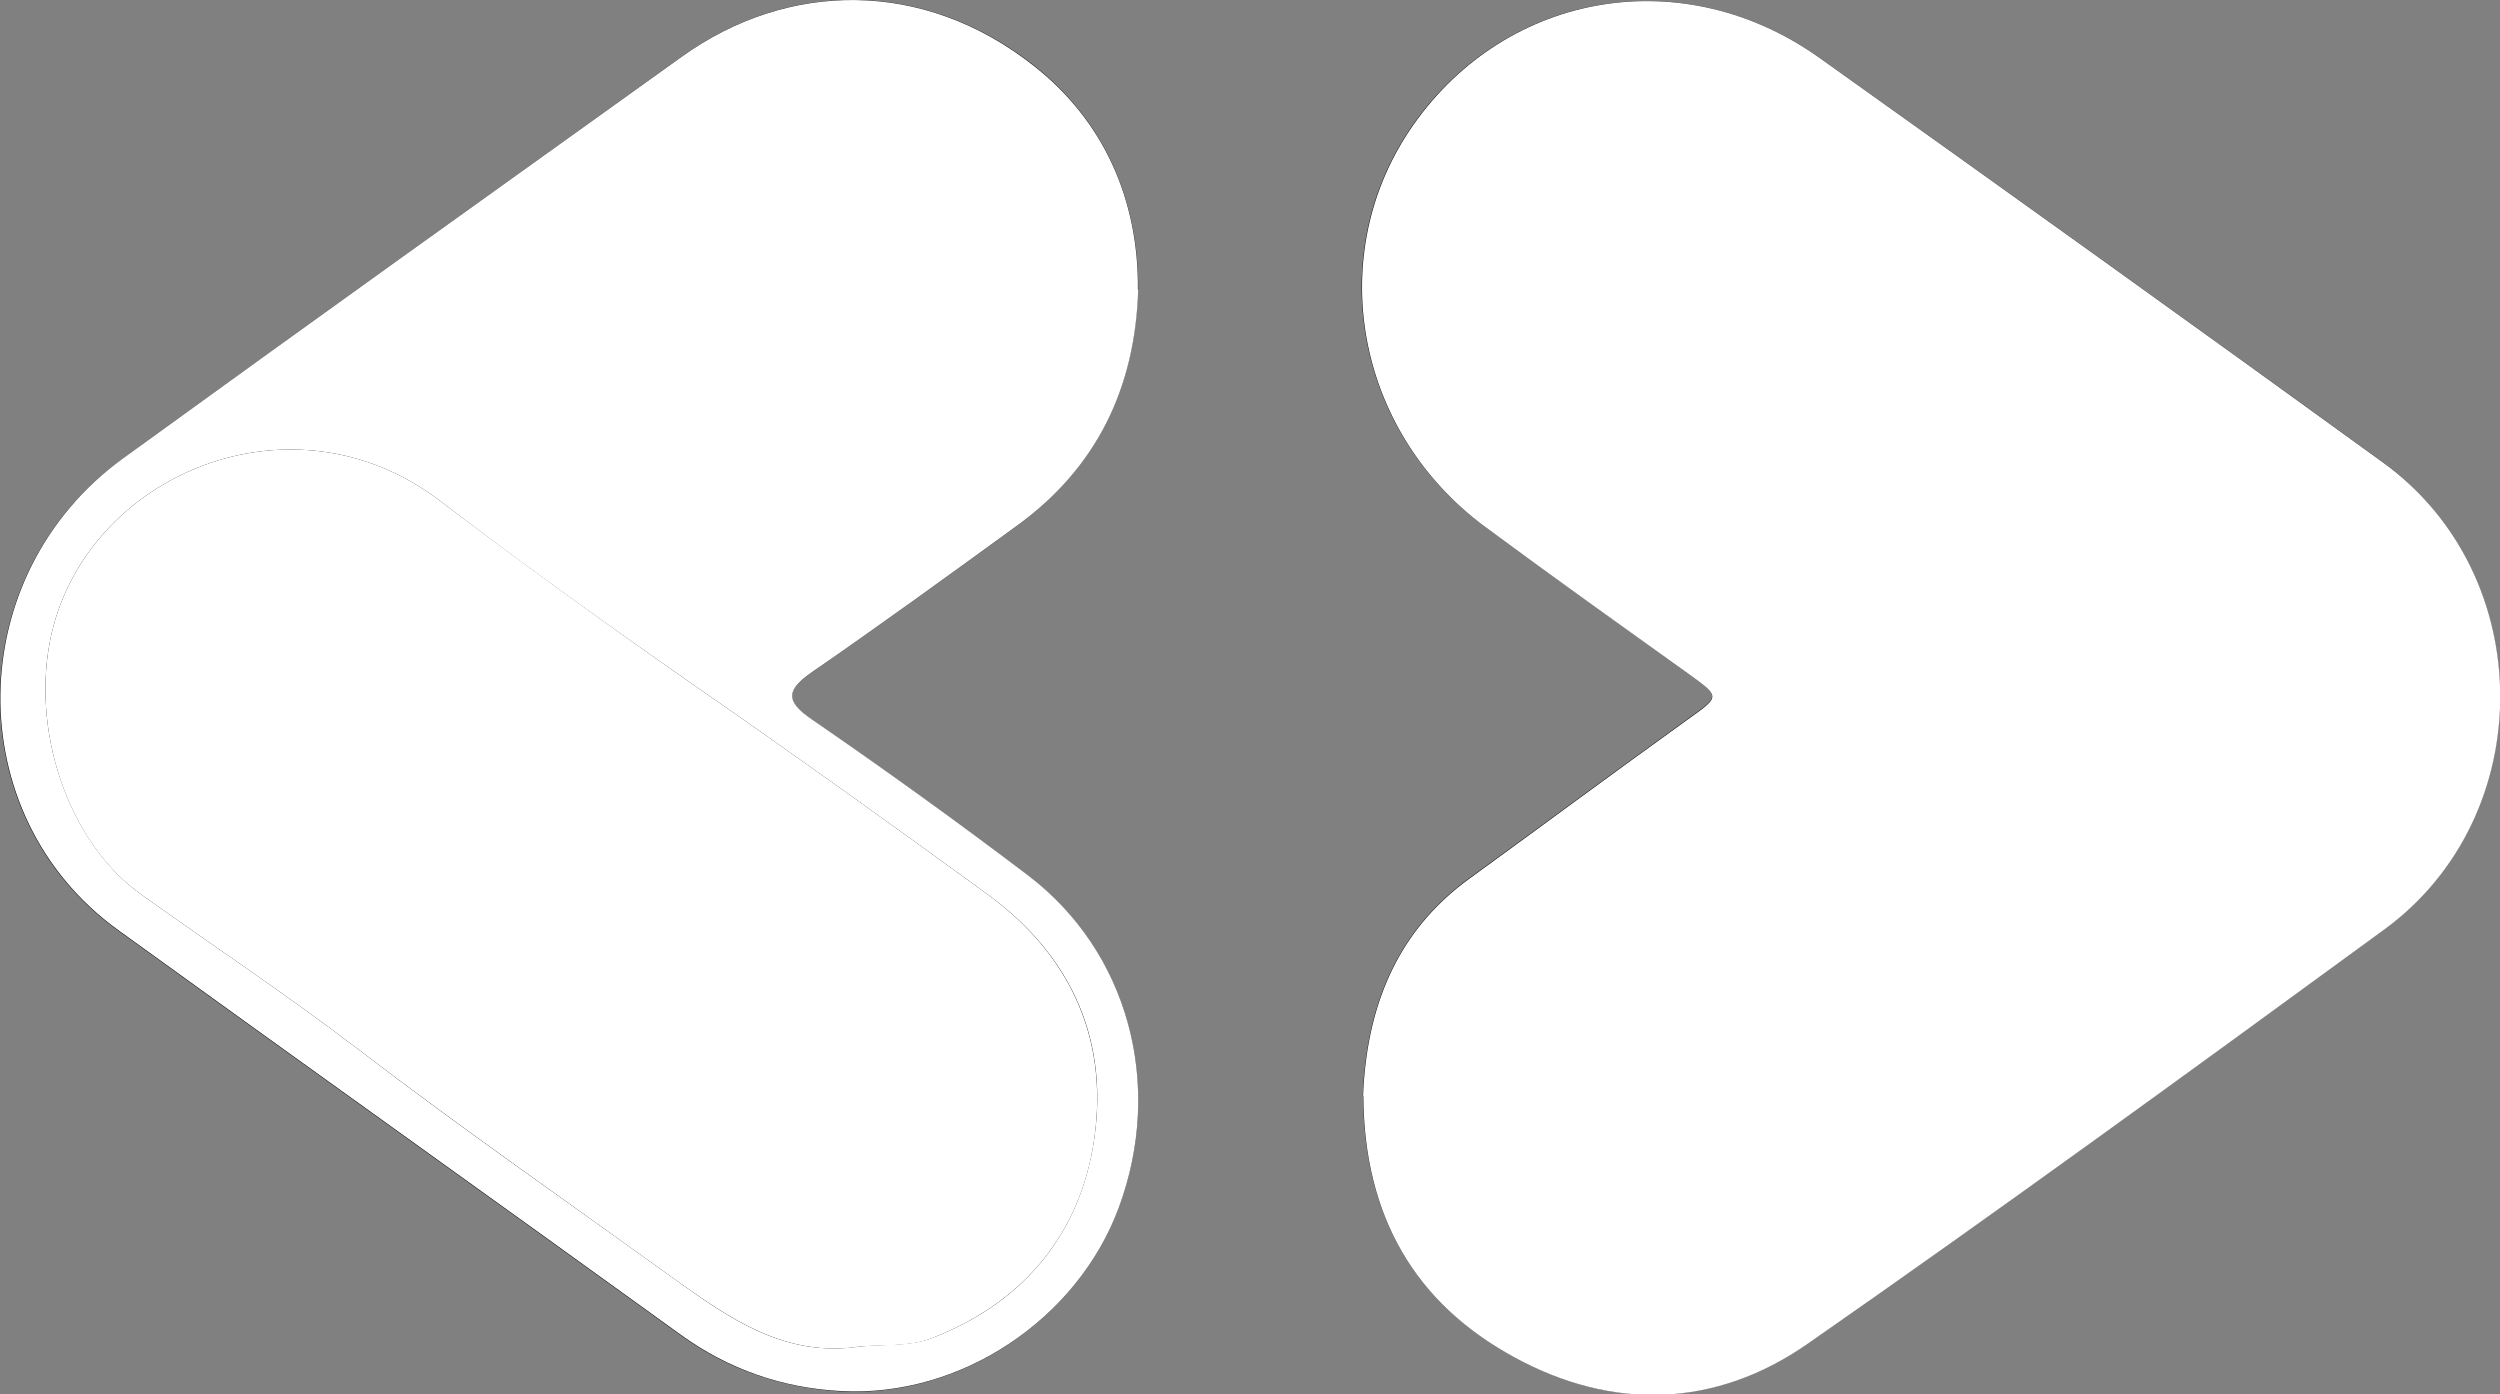
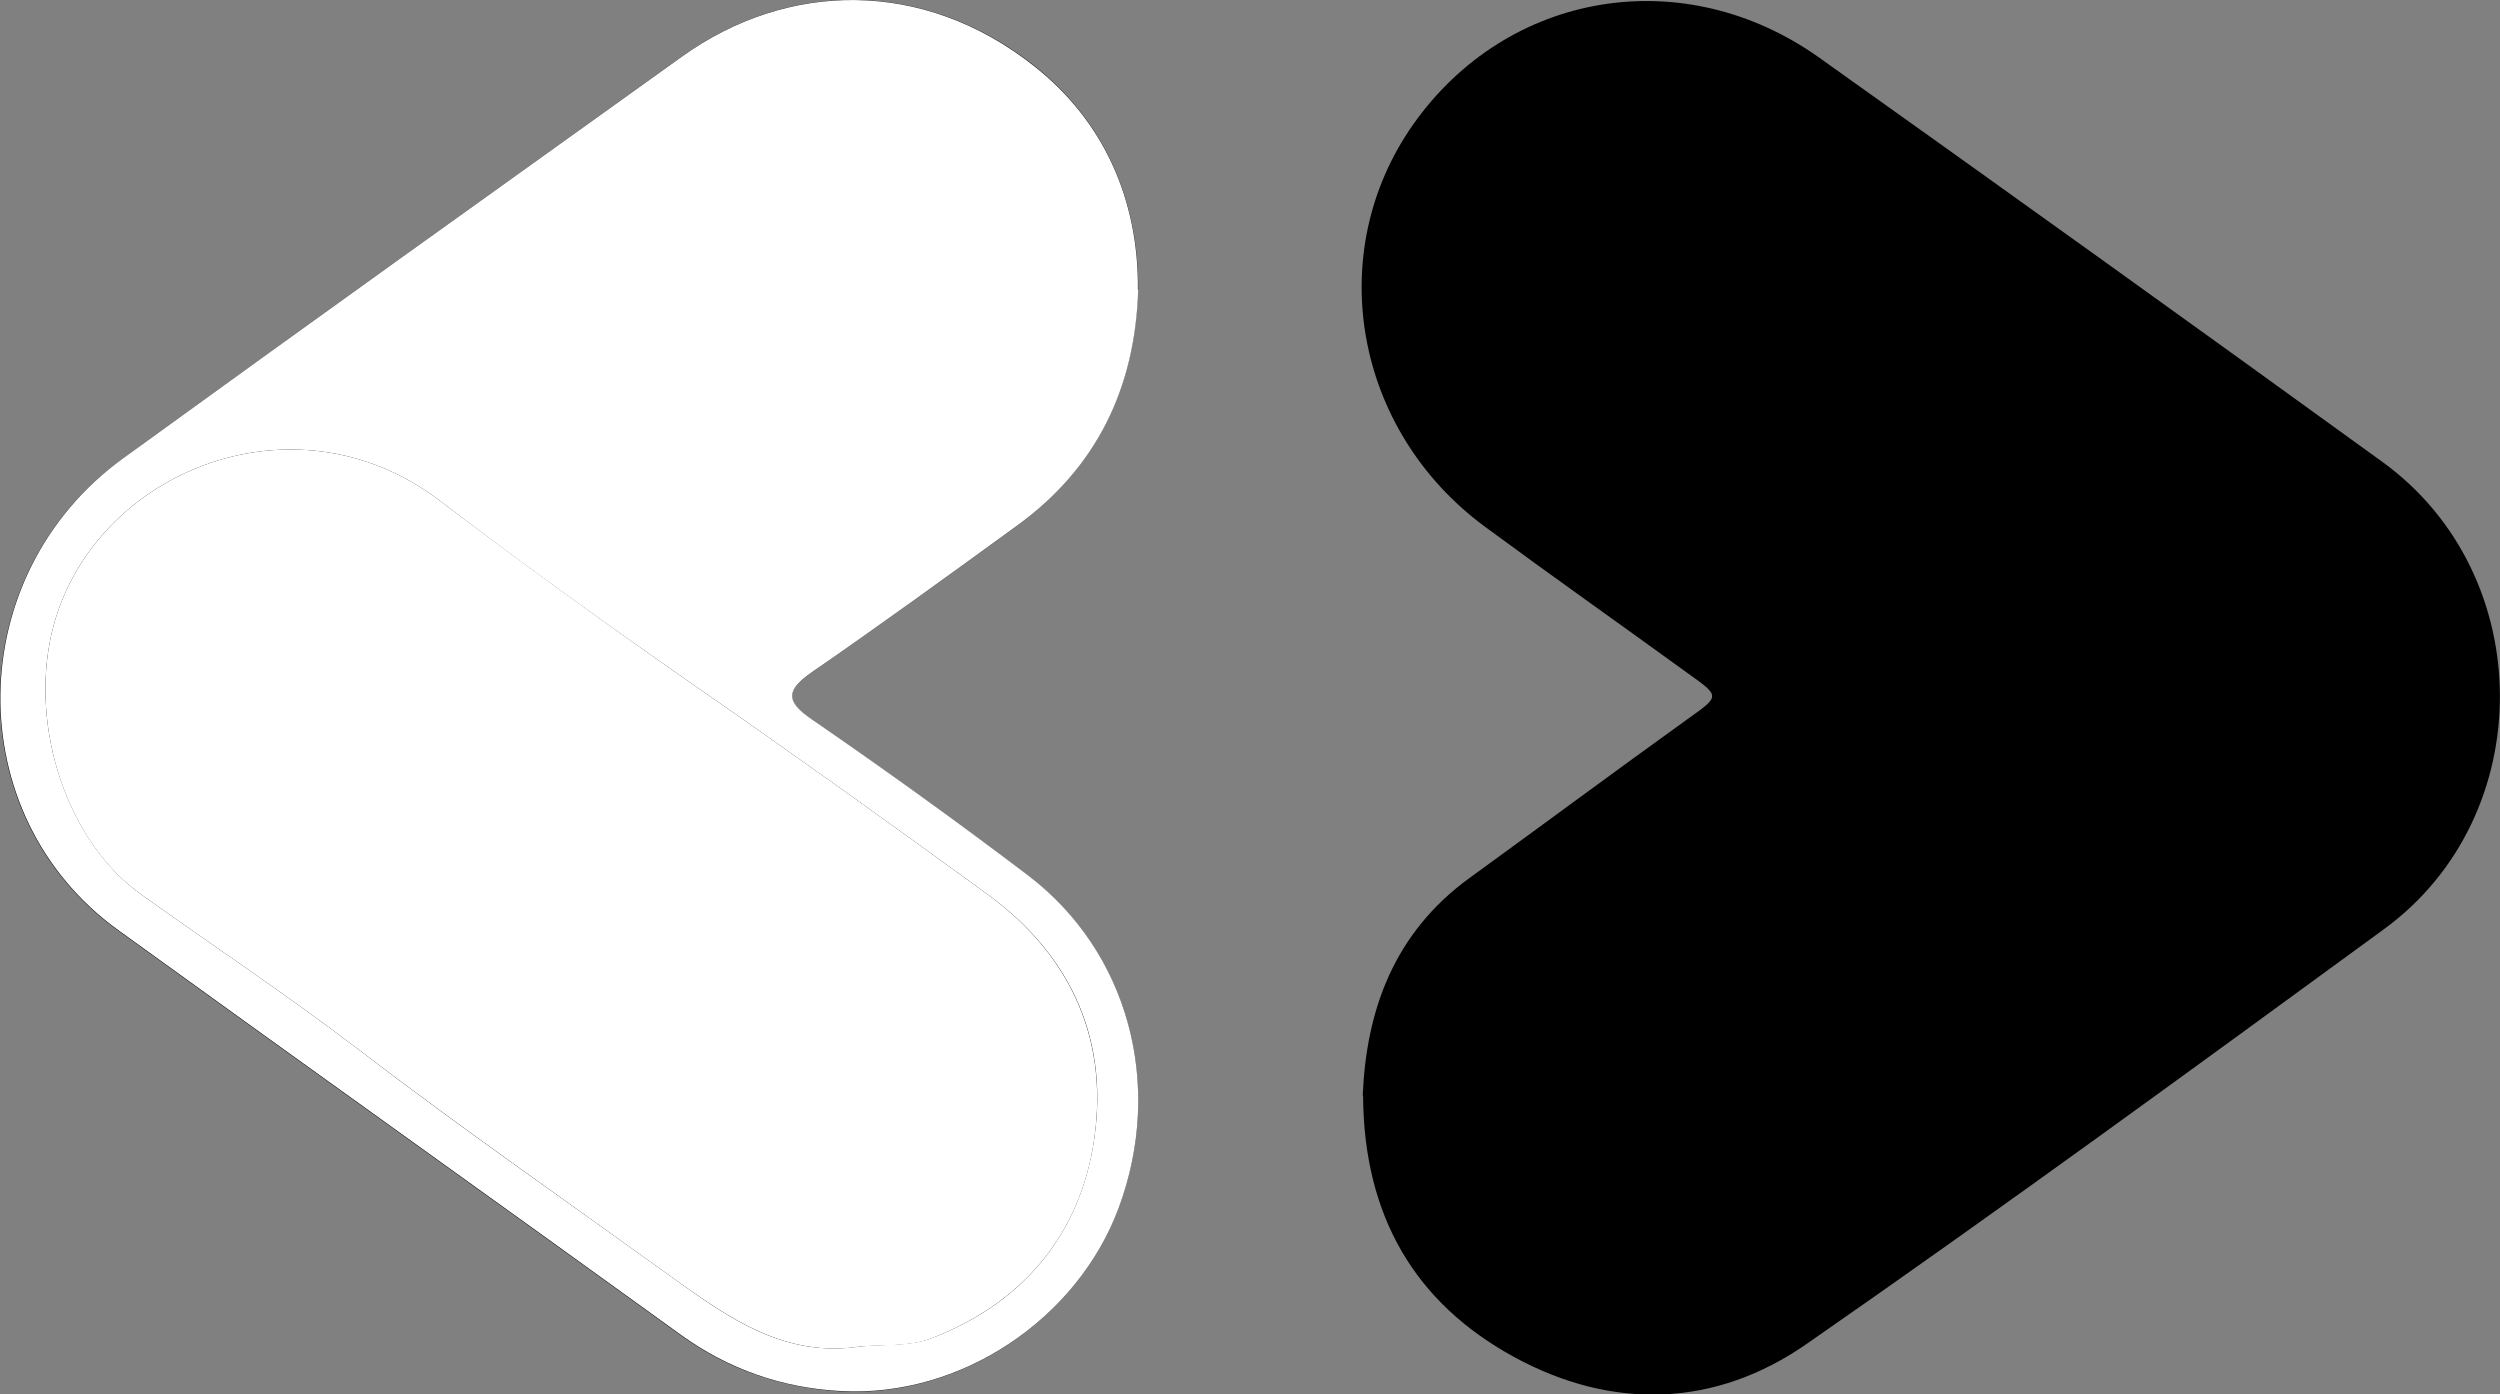
<svg xmlns="http://www.w3.org/2000/svg" width="52" height="29" viewBox="0 0 52 29" fill="none">
  <rect x="0" y="0" width="52" height="29" fill="#808080" stroke="none" />
  <g clip-path="url(#clip0_640_35182)">
    <path d="M28.352 22.788C28.365 25.3 29.436 27.104 31.494 28.226C33.538 29.341 35.681 29.276 37.582 27.951C41.626 25.143 45.611 22.231 49.589 19.325C52.816 16.97 52.797 11.958 49.557 9.61C45.663 6.789 41.757 3.988 37.843 1.201C35.021 -0.807 31.357 -0.19 29.397 2.585C27.515 5.254 28.162 8.947 30.886 10.955C32.291 11.991 33.715 12.995 35.126 14.018C35.786 14.49 35.773 14.477 35.093 14.963C33.578 16.052 32.075 17.167 30.566 18.262C28.985 19.41 28.417 21.03 28.345 22.782L28.352 22.788ZM23.674 6.022C23.687 4.126 22.942 2.499 21.518 1.371C19.206 -0.452 16.384 -0.4 14.195 1.168C10.308 3.956 6.415 6.737 2.548 9.544C-0.81 11.978 -0.856 16.963 2.45 19.351C6.343 22.165 10.256 24.953 14.15 27.767C15.156 28.495 16.273 28.869 17.481 28.941C19.97 29.079 22.4 27.452 23.263 25.13C24.216 22.578 23.478 19.804 21.368 18.21C19.898 17.095 18.402 16.019 16.887 14.976C16.305 14.576 16.358 14.353 16.887 13.985C18.317 12.988 19.728 11.971 21.14 10.948C22.805 9.735 23.609 8.075 23.668 6.028L23.674 6.022Z" fill="black" />
-     <path d="M28.352 22.788C28.423 21.037 28.992 19.41 30.573 18.269C32.082 17.173 33.584 16.058 35.1 14.969C35.779 14.484 35.786 14.497 35.133 14.025C33.715 13.008 32.297 11.998 30.893 10.961C28.175 8.954 27.522 5.261 29.403 2.591C31.363 -0.19 35.028 -0.807 37.85 1.207C41.763 3.995 45.67 6.796 49.563 9.617C52.803 11.959 52.823 16.97 49.596 19.331C45.617 22.237 41.633 25.143 37.589 27.957C35.681 29.282 33.545 29.348 31.5 28.233C29.436 27.111 28.371 25.307 28.358 22.795L28.352 22.788Z" fill="white" />
    <path d="M23.674 6.022C23.615 8.068 22.812 9.734 21.146 10.941C19.735 11.965 18.324 12.988 16.893 13.978C16.364 14.346 16.312 14.575 16.893 14.969C18.409 16.012 19.905 17.088 21.375 18.203C23.478 19.797 24.216 22.572 23.269 25.123C22.407 27.445 19.977 29.072 17.488 28.934C16.279 28.869 15.162 28.488 14.156 27.76C10.262 24.946 6.349 22.158 2.456 19.344C-0.85 16.956 -0.797 11.971 2.554 9.538C6.415 6.737 10.308 3.955 14.189 1.174C16.377 -0.394 19.199 -0.453 21.512 1.377C22.936 2.499 23.687 4.126 23.668 6.028L23.674 6.022ZM17.873 28.009C18.369 27.957 18.899 28.009 19.349 27.845C21.192 27.15 22.4 25.779 22.733 23.857C23.106 21.706 22.322 19.895 20.532 18.596C18.578 17.173 16.612 15.763 14.626 14.385C12.777 13.099 10.942 11.787 9.152 10.417C6.062 8.062 1.829 9.879 1.071 13.185C0.62 15.159 1.411 17.514 2.933 18.603C4.442 19.679 5.99 20.709 7.466 21.837C9.616 23.483 11.837 25.025 14.032 26.606C15.175 27.432 16.338 28.239 17.873 28.009Z" fill="white" />
    <path d="M17.873 28.01C16.338 28.239 15.175 27.426 14.032 26.606C11.837 25.025 9.616 23.477 7.467 21.837C5.99 20.709 4.442 19.679 2.933 18.603C1.411 17.521 0.621 15.166 1.071 13.185C1.829 9.879 6.062 8.062 9.152 10.417C10.949 11.781 12.778 13.1 14.627 14.386C16.613 15.763 18.579 17.173 20.532 18.597C22.316 19.896 23.099 21.706 22.734 23.858C22.401 25.78 21.192 27.144 19.35 27.846C18.899 28.016 18.37 27.964 17.873 28.01Z" fill="white" />
  </g>
  <defs>
    <clipPath id="clip0_640_35182">
      <rect width="52" height="29" fill="white" />
    </clipPath>
  </defs>
</svg>